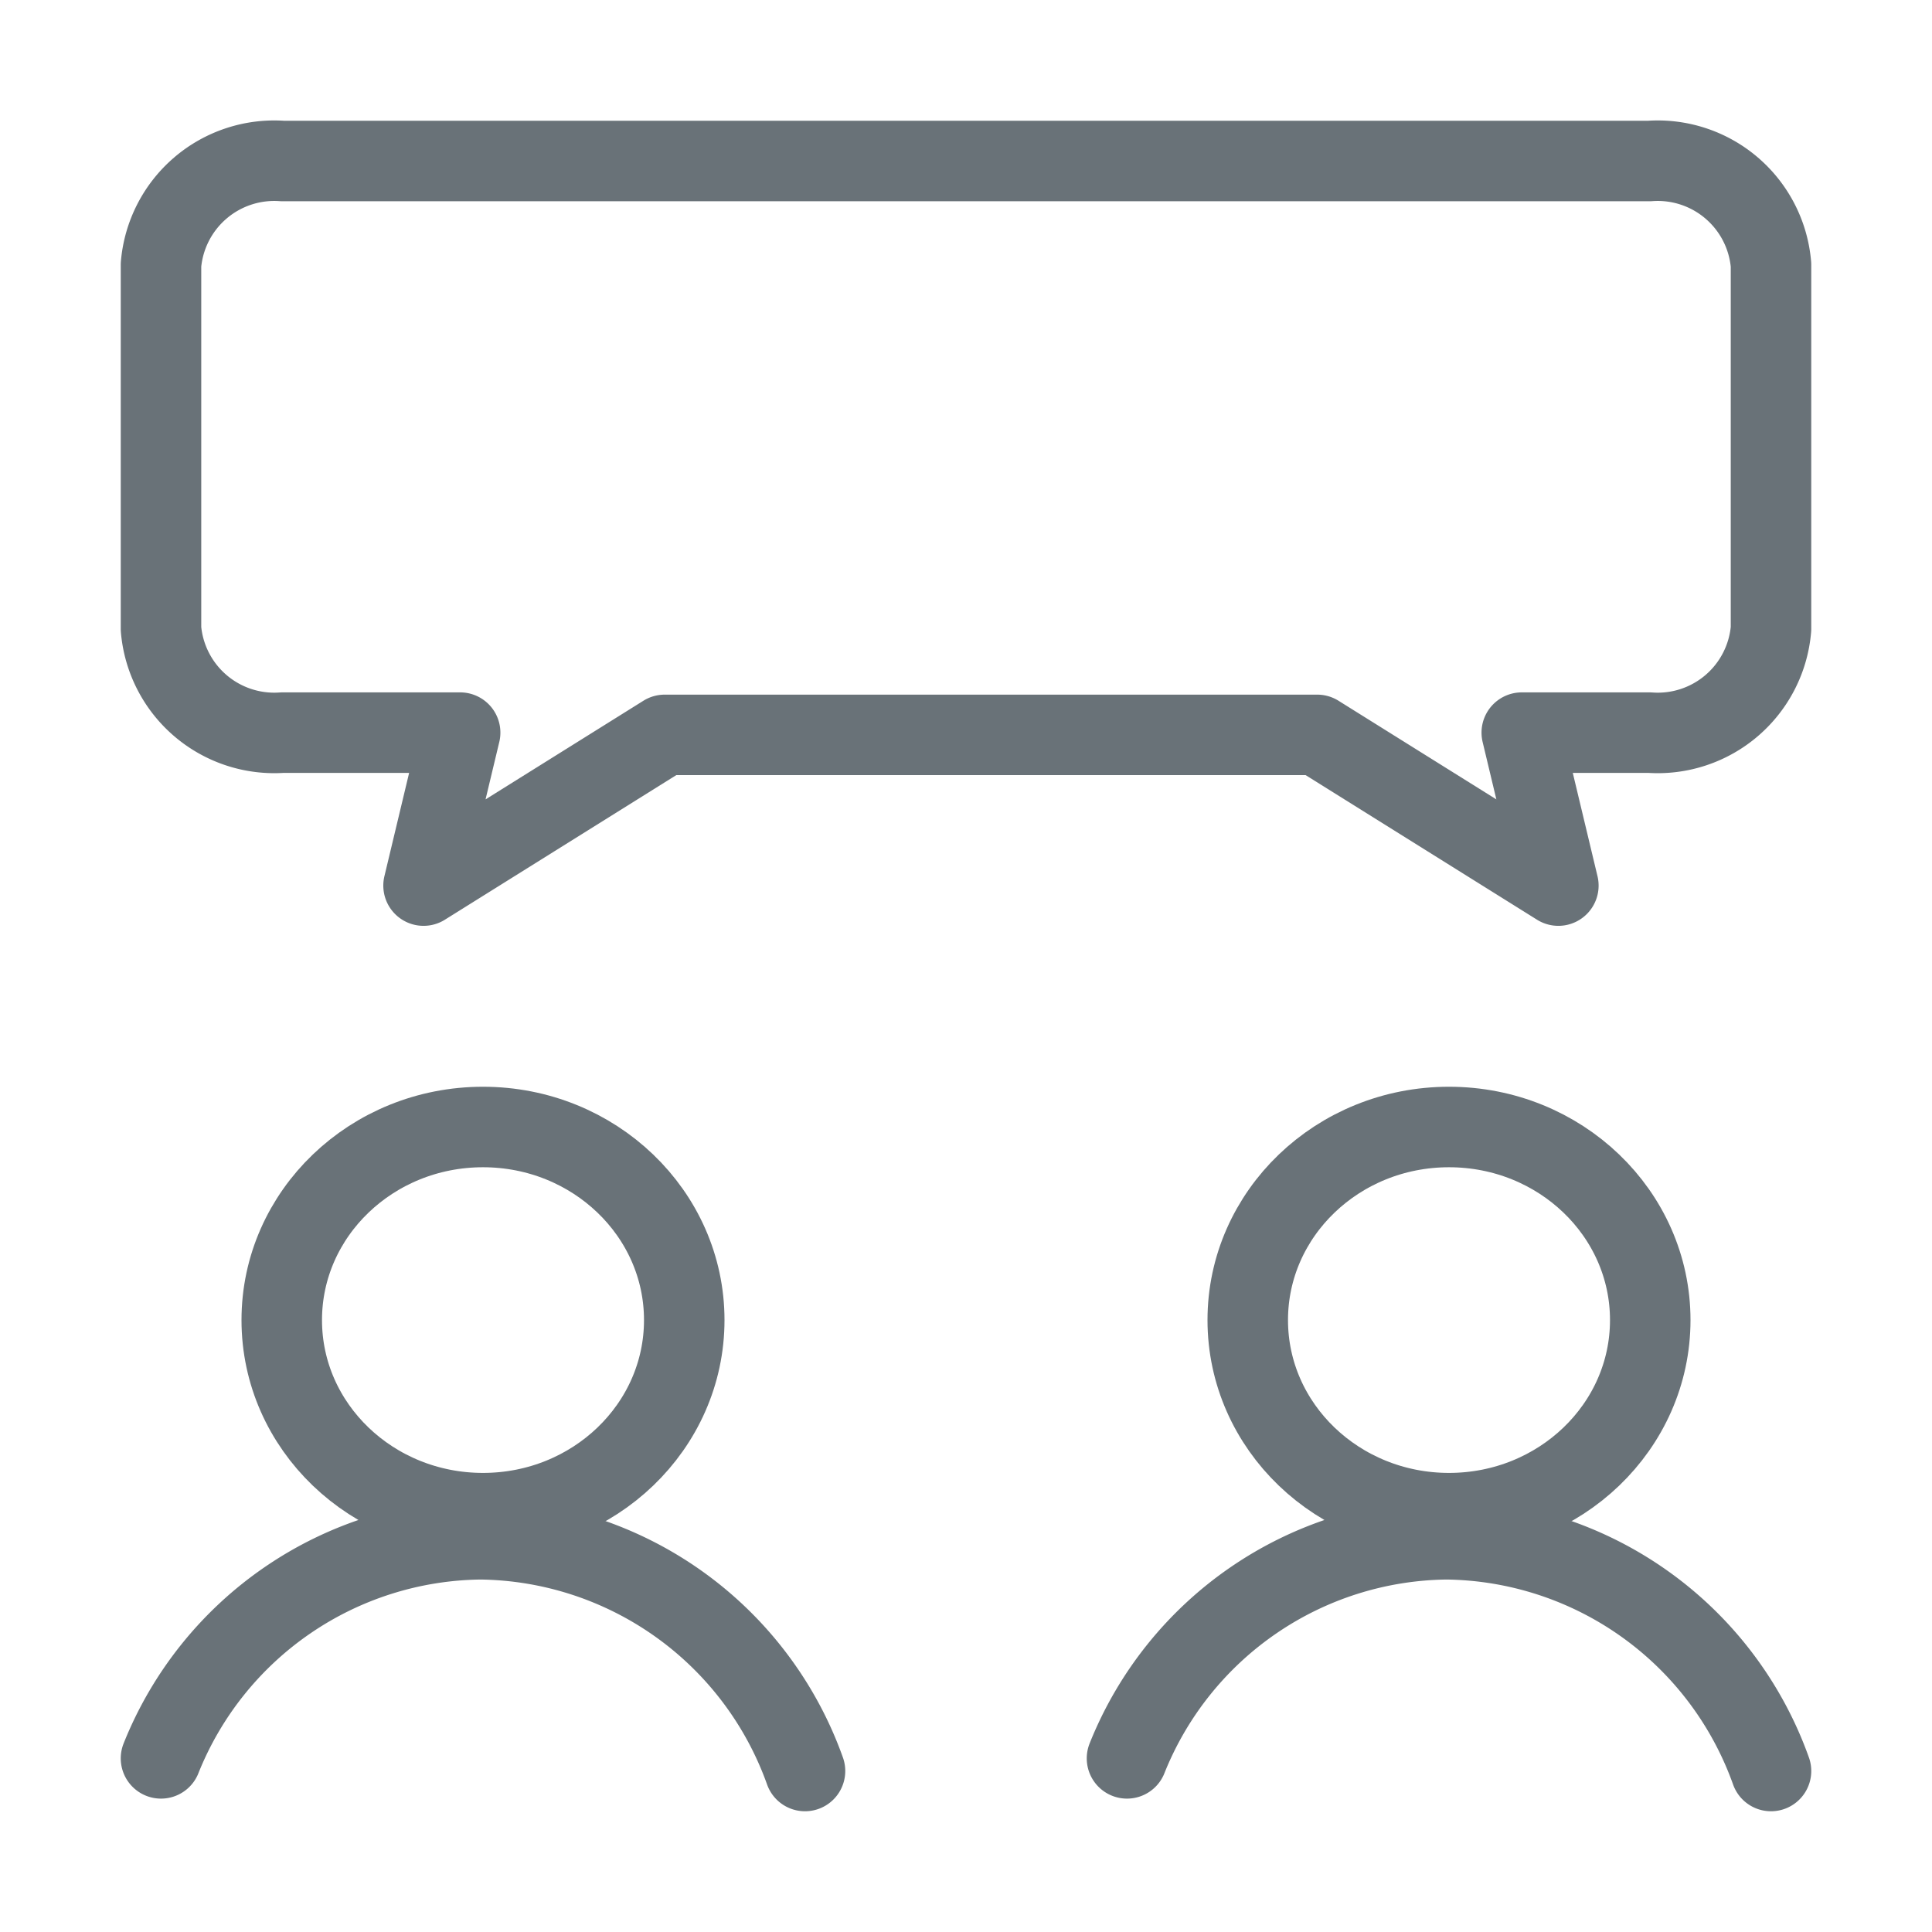
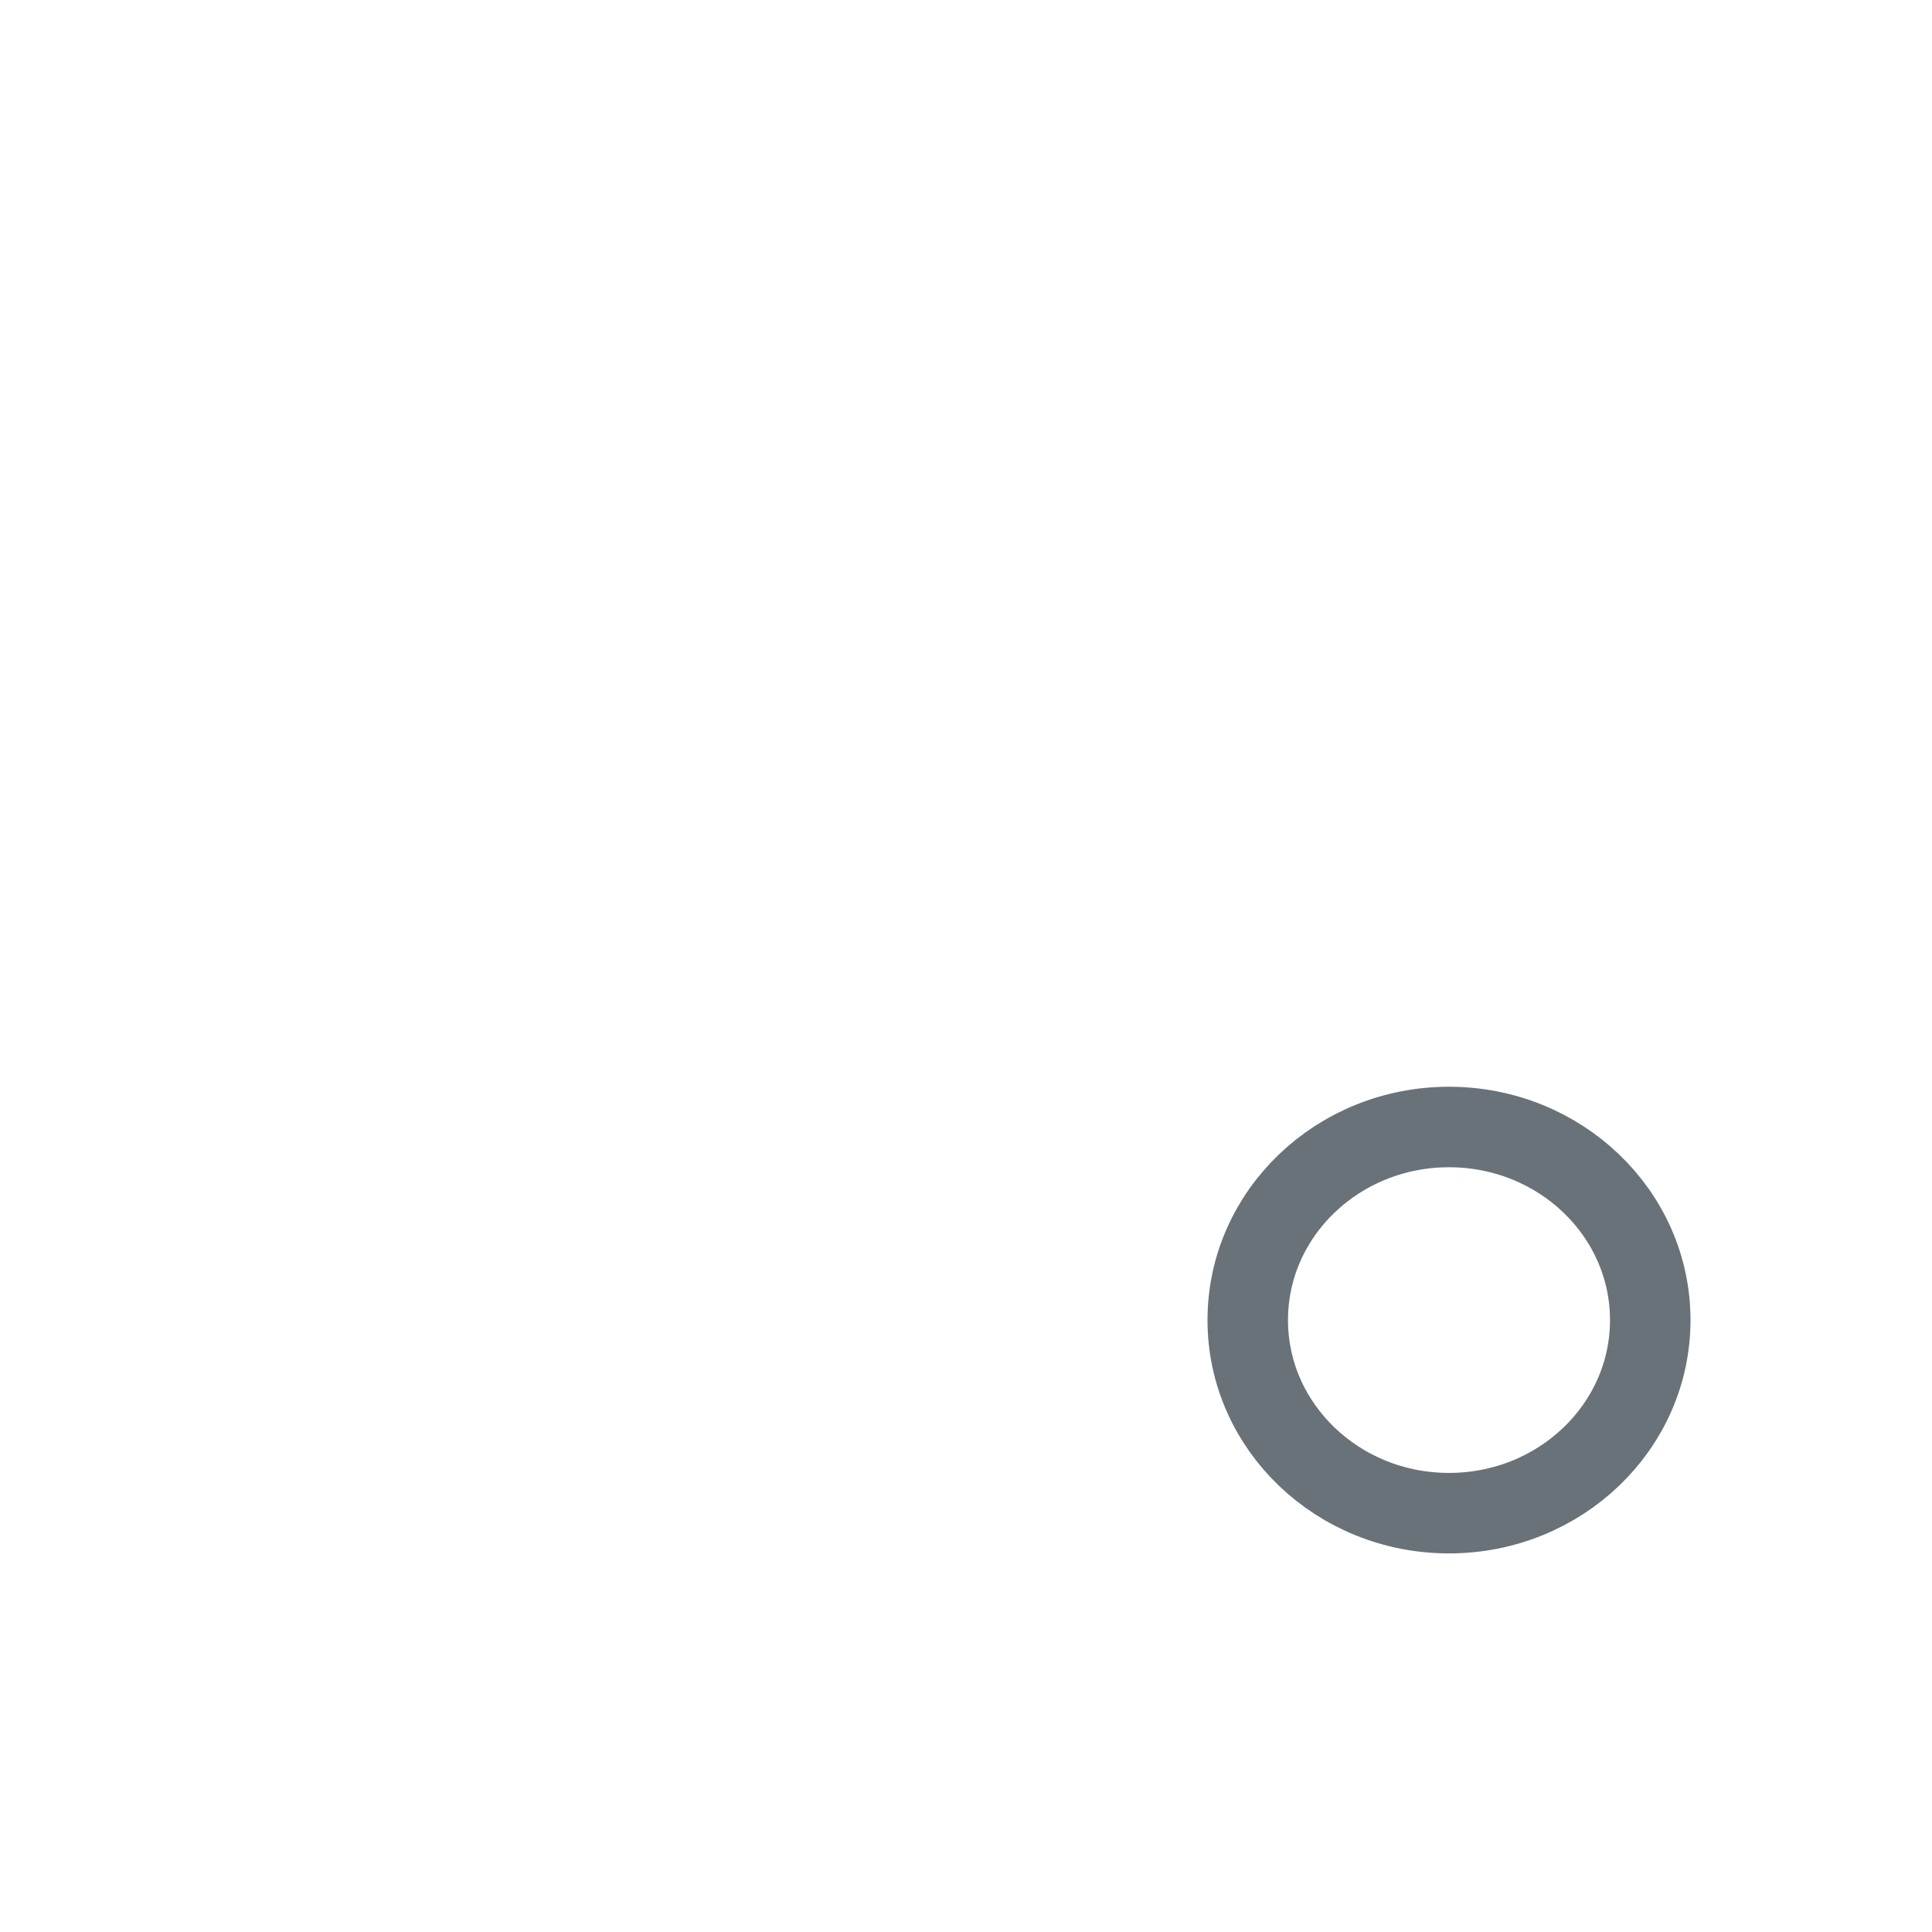
<svg xmlns="http://www.w3.org/2000/svg" width="48" height="48" viewBox="0 0 48 48">
-   <path data-name="패스 7677" d="M42.639 3.329A2.824 2.824 0 0 0 39.62.75H5.658a2.825 2.825 0 0 0-3.019 2.579v9.044a2.825 2.825 0 0 0 3.019 2.579h4.413l-.909 3.8 5.992-3.744h16.21l5.992 3.744-.909-3.8h3.173a2.824 2.824 0 0 0 3.019-2.579z" transform="translate(1.361 3.25)" style="fill:none;stroke:#697278;stroke-linecap:round;stroke-linejoin:round;stroke-width:2px" />
  <g data-name="그룹 3958" transform="translate(0 1)">
-     <ellipse data-name="타원 246" cx="5" cy="4.797" rx="5" ry="4.797" transform="translate(7 27)" style="fill:none;stroke:#697278;stroke-linecap:round;stroke-linejoin:round;stroke-width:2px" />
-     <path data-name="패스 7678" d="M16.75 32.67a8.667 8.667 0 0 0-8.061-5.757A8.652 8.652 0 0 0 .75 32.356" transform="translate(3.25 10.33)" style="fill:none;stroke:#697278;stroke-linecap:round;stroke-linejoin:round;stroke-width:2px" />
-   </g>
+     </g>
  <g data-name="그룹 3959" transform="translate(24 1)">
    <ellipse data-name="타원 246" cx="5" cy="4.797" rx="5" ry="4.797" transform="translate(7 27)" style="fill:none;stroke:#697278;stroke-linecap:round;stroke-linejoin:round;stroke-width:2px" />
-     <path data-name="패스 7678" d="M16.75 32.67a8.667 8.667 0 0 0-8.061-5.757A8.652 8.652 0 0 0 .75 32.356" transform="translate(3.25 10.33)" style="fill:none;stroke:#697278;stroke-linecap:round;stroke-linejoin:round;stroke-width:2px" />
  </g>
</svg>